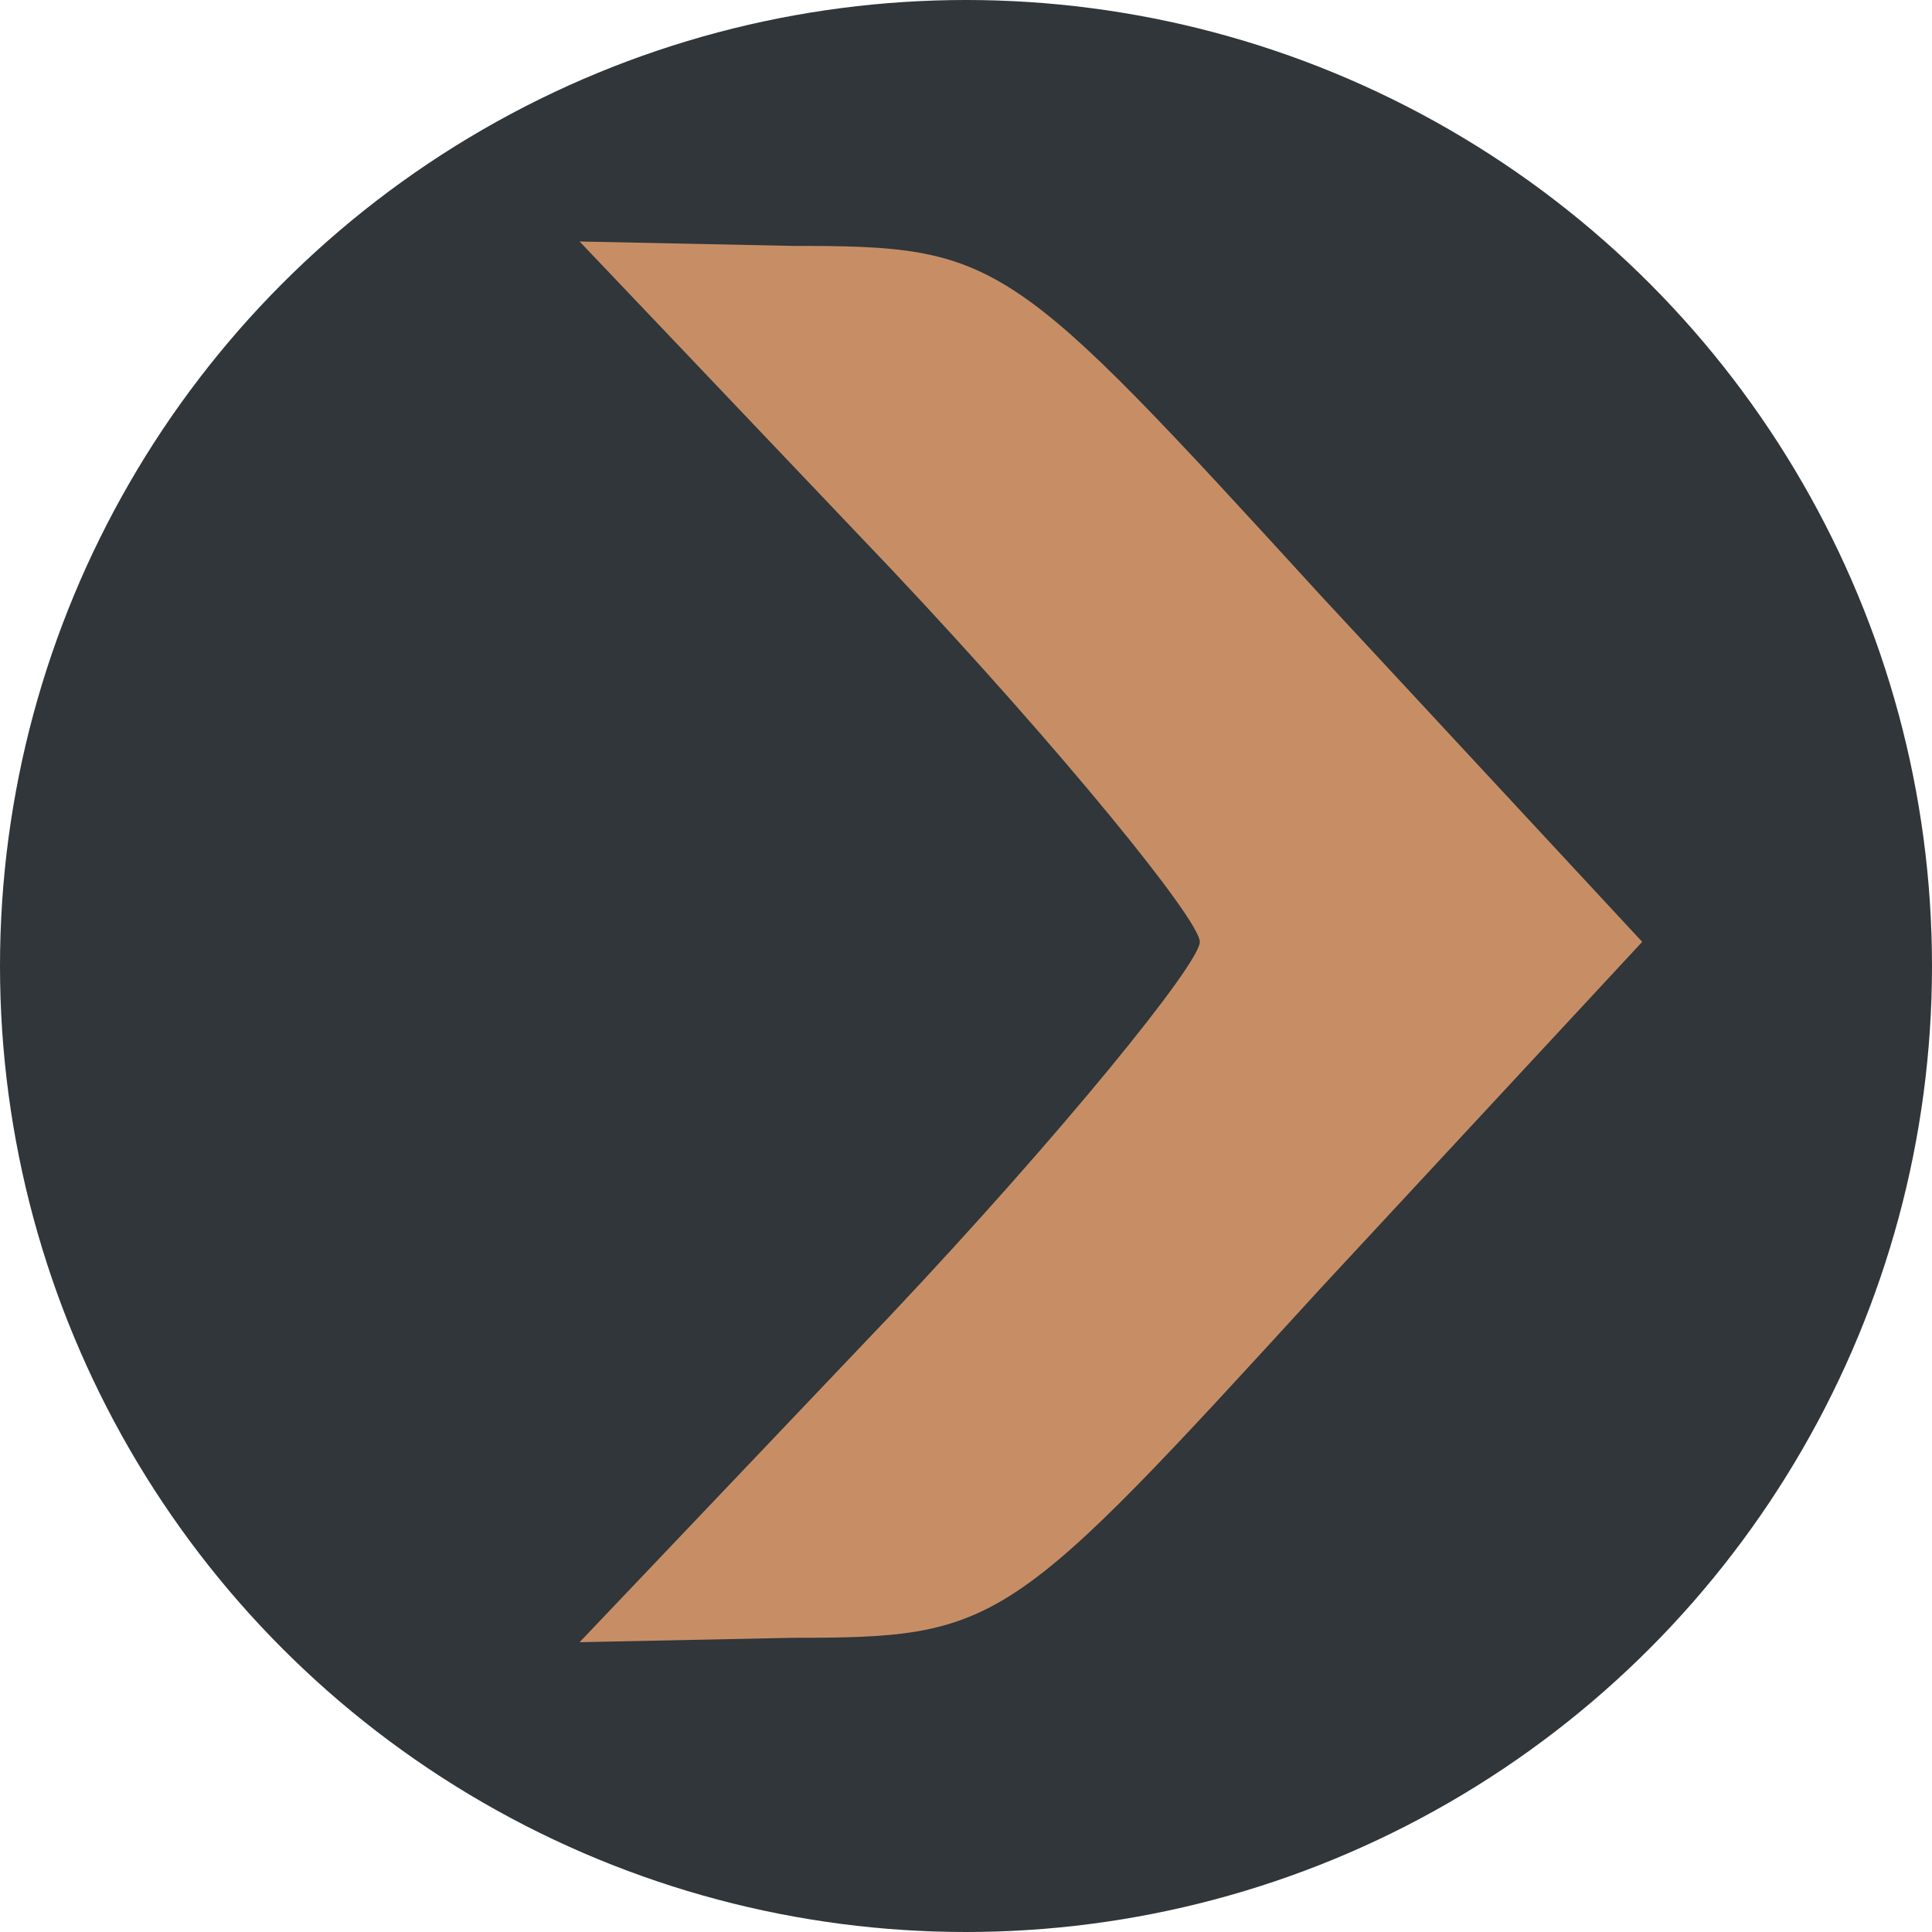
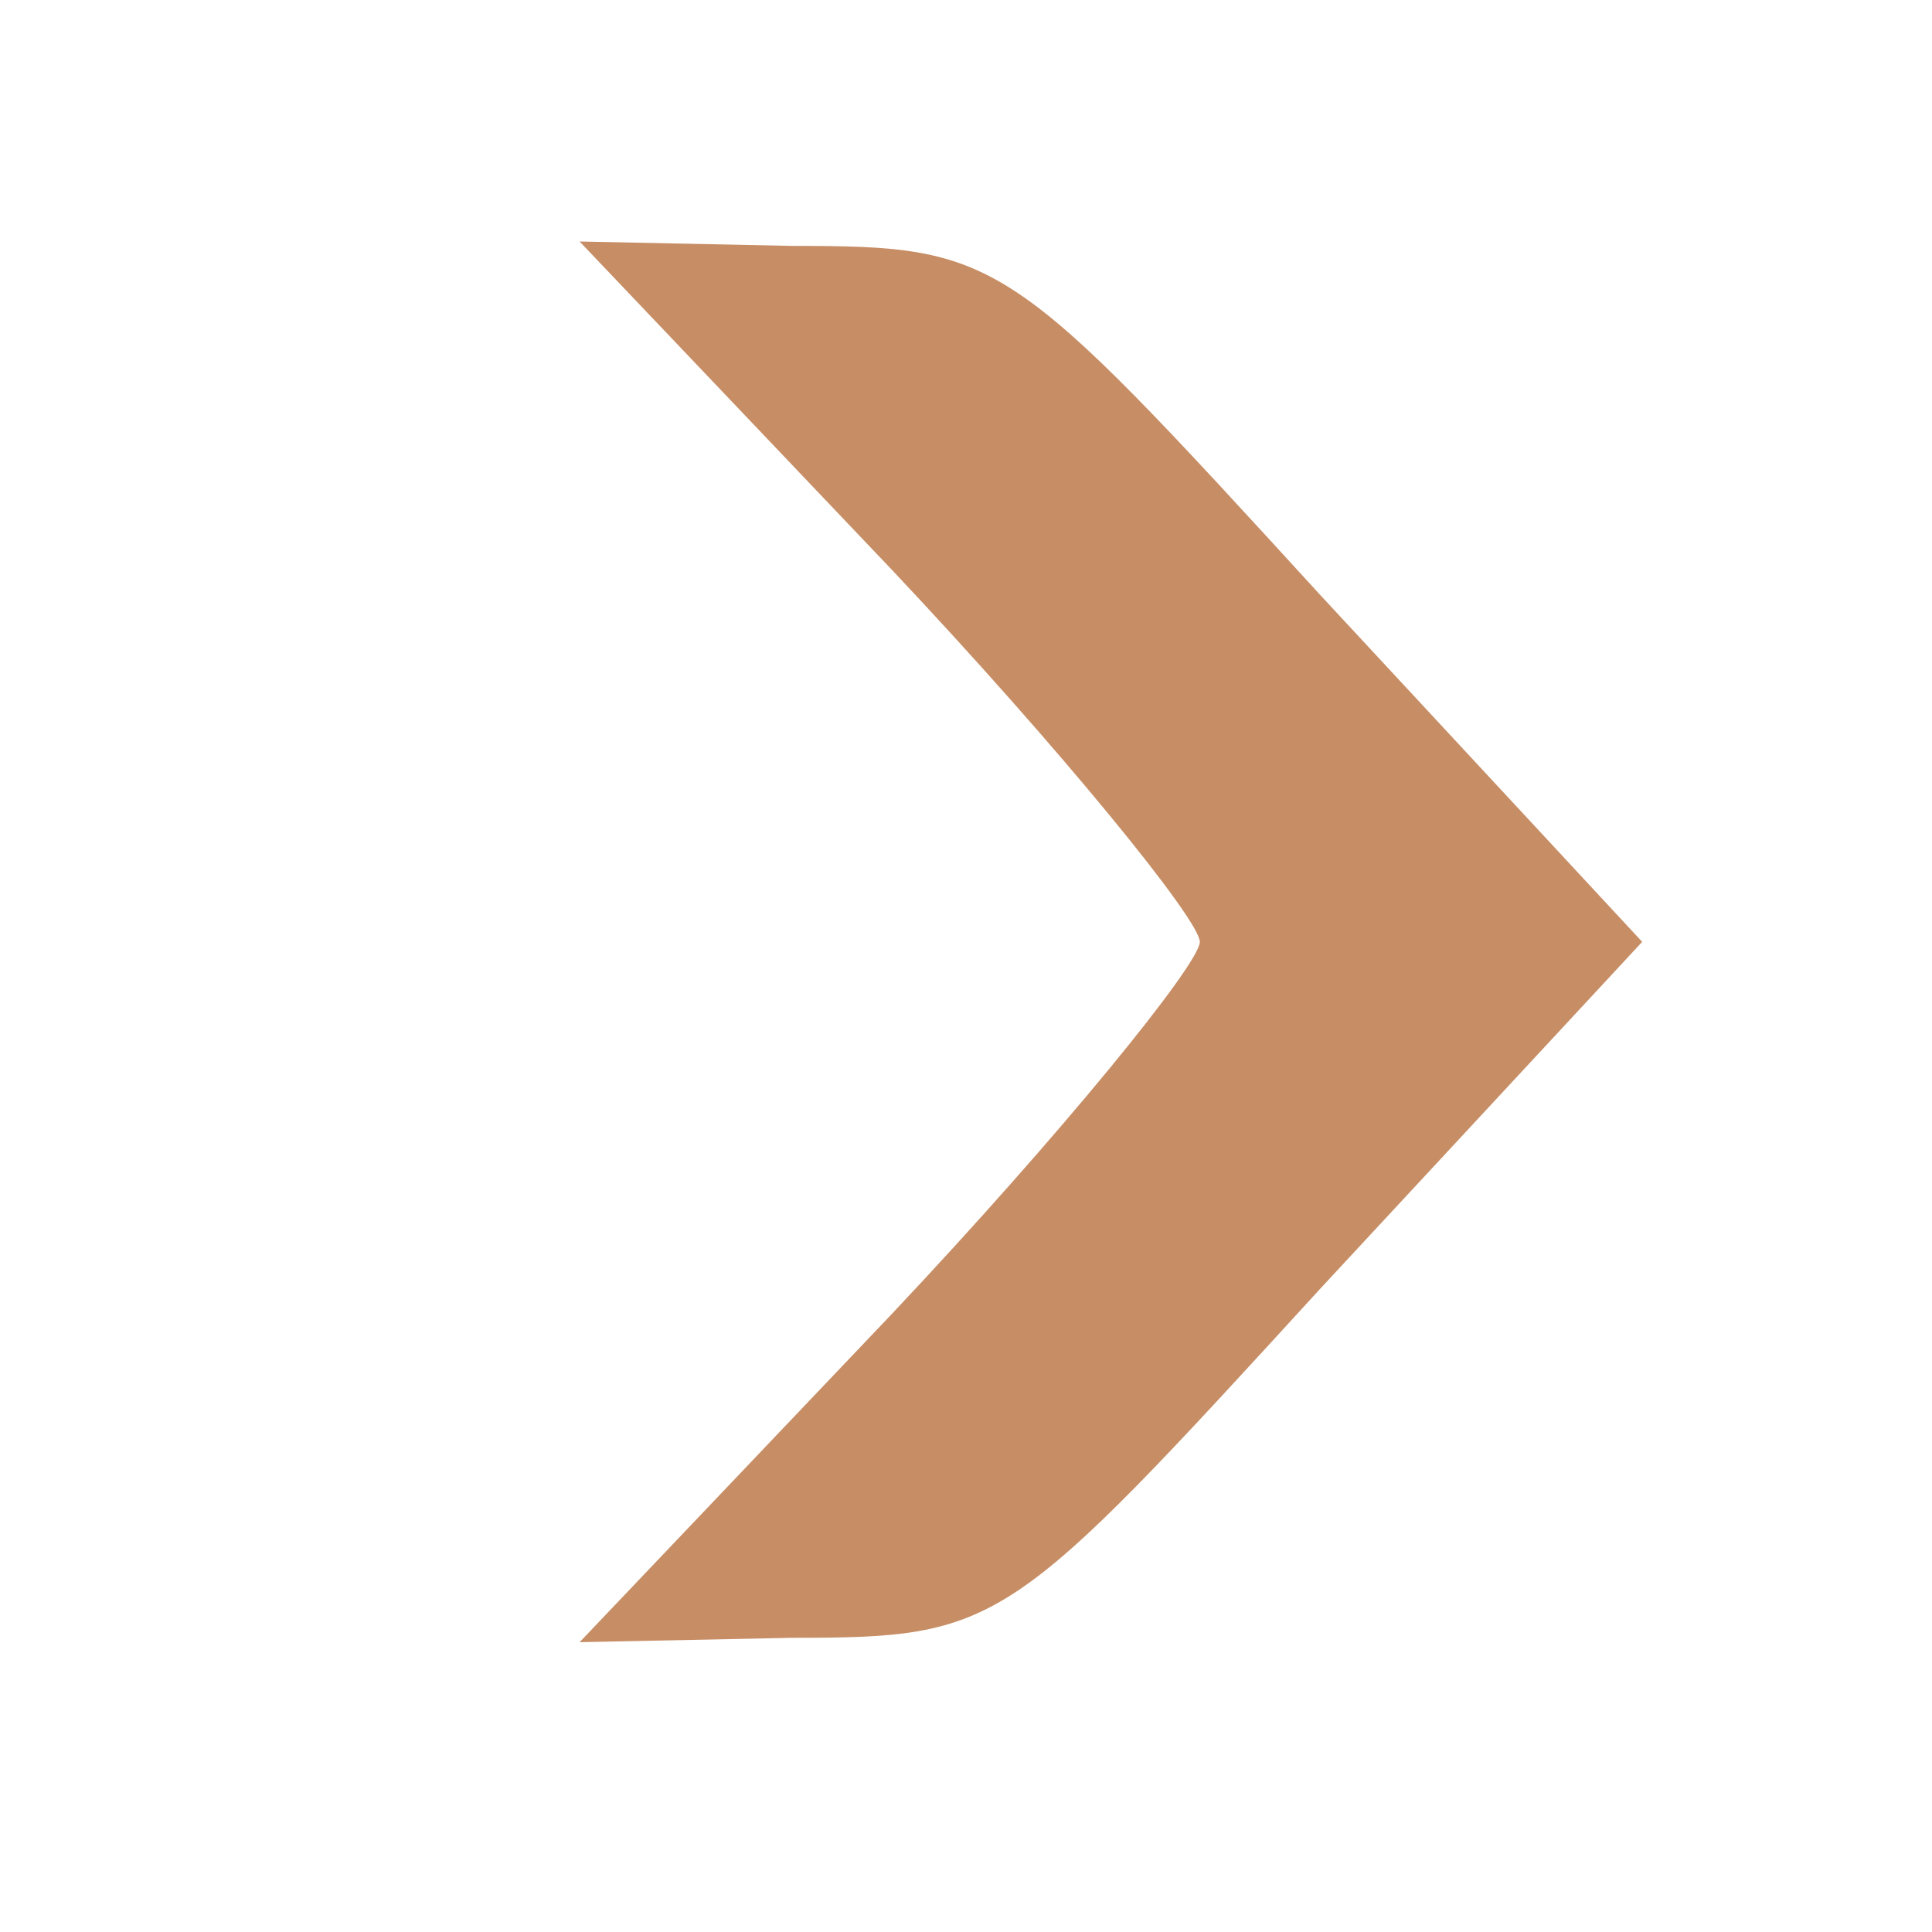
<svg xmlns="http://www.w3.org/2000/svg" width="40" height="40" viewBox="0 0 40 40" fill="none">
-   <circle cx="20" cy="20" r="20" fill="#30363A" />
-   <path d="M18.465 11.797C21.967 15.512 24.841 19.047 24.841 19.5C24.841 19.953 21.967 23.488 18.465 27.203L12 34L16.4 33.909C20.71 33.909 20.89 33.728 27.355 26.659L34 19.5L27.355 12.341C20.89 5.272 20.71 5.091 16.4 5.091L12 5L18.465 11.797Z" fill="#C78E66" />
+   <path d="M18.465 11.797C21.967 15.512 24.841 19.047 24.841 19.5C24.841 19.953 21.967 23.488 18.465 27.203L12 34L16.4 33.909C20.71 33.909 20.89 33.728 27.355 26.659L34 19.5L27.355 12.341C20.89 5.272 20.71 5.091 16.4 5.091L12 5Z" fill="#C78E66" />
</svg>